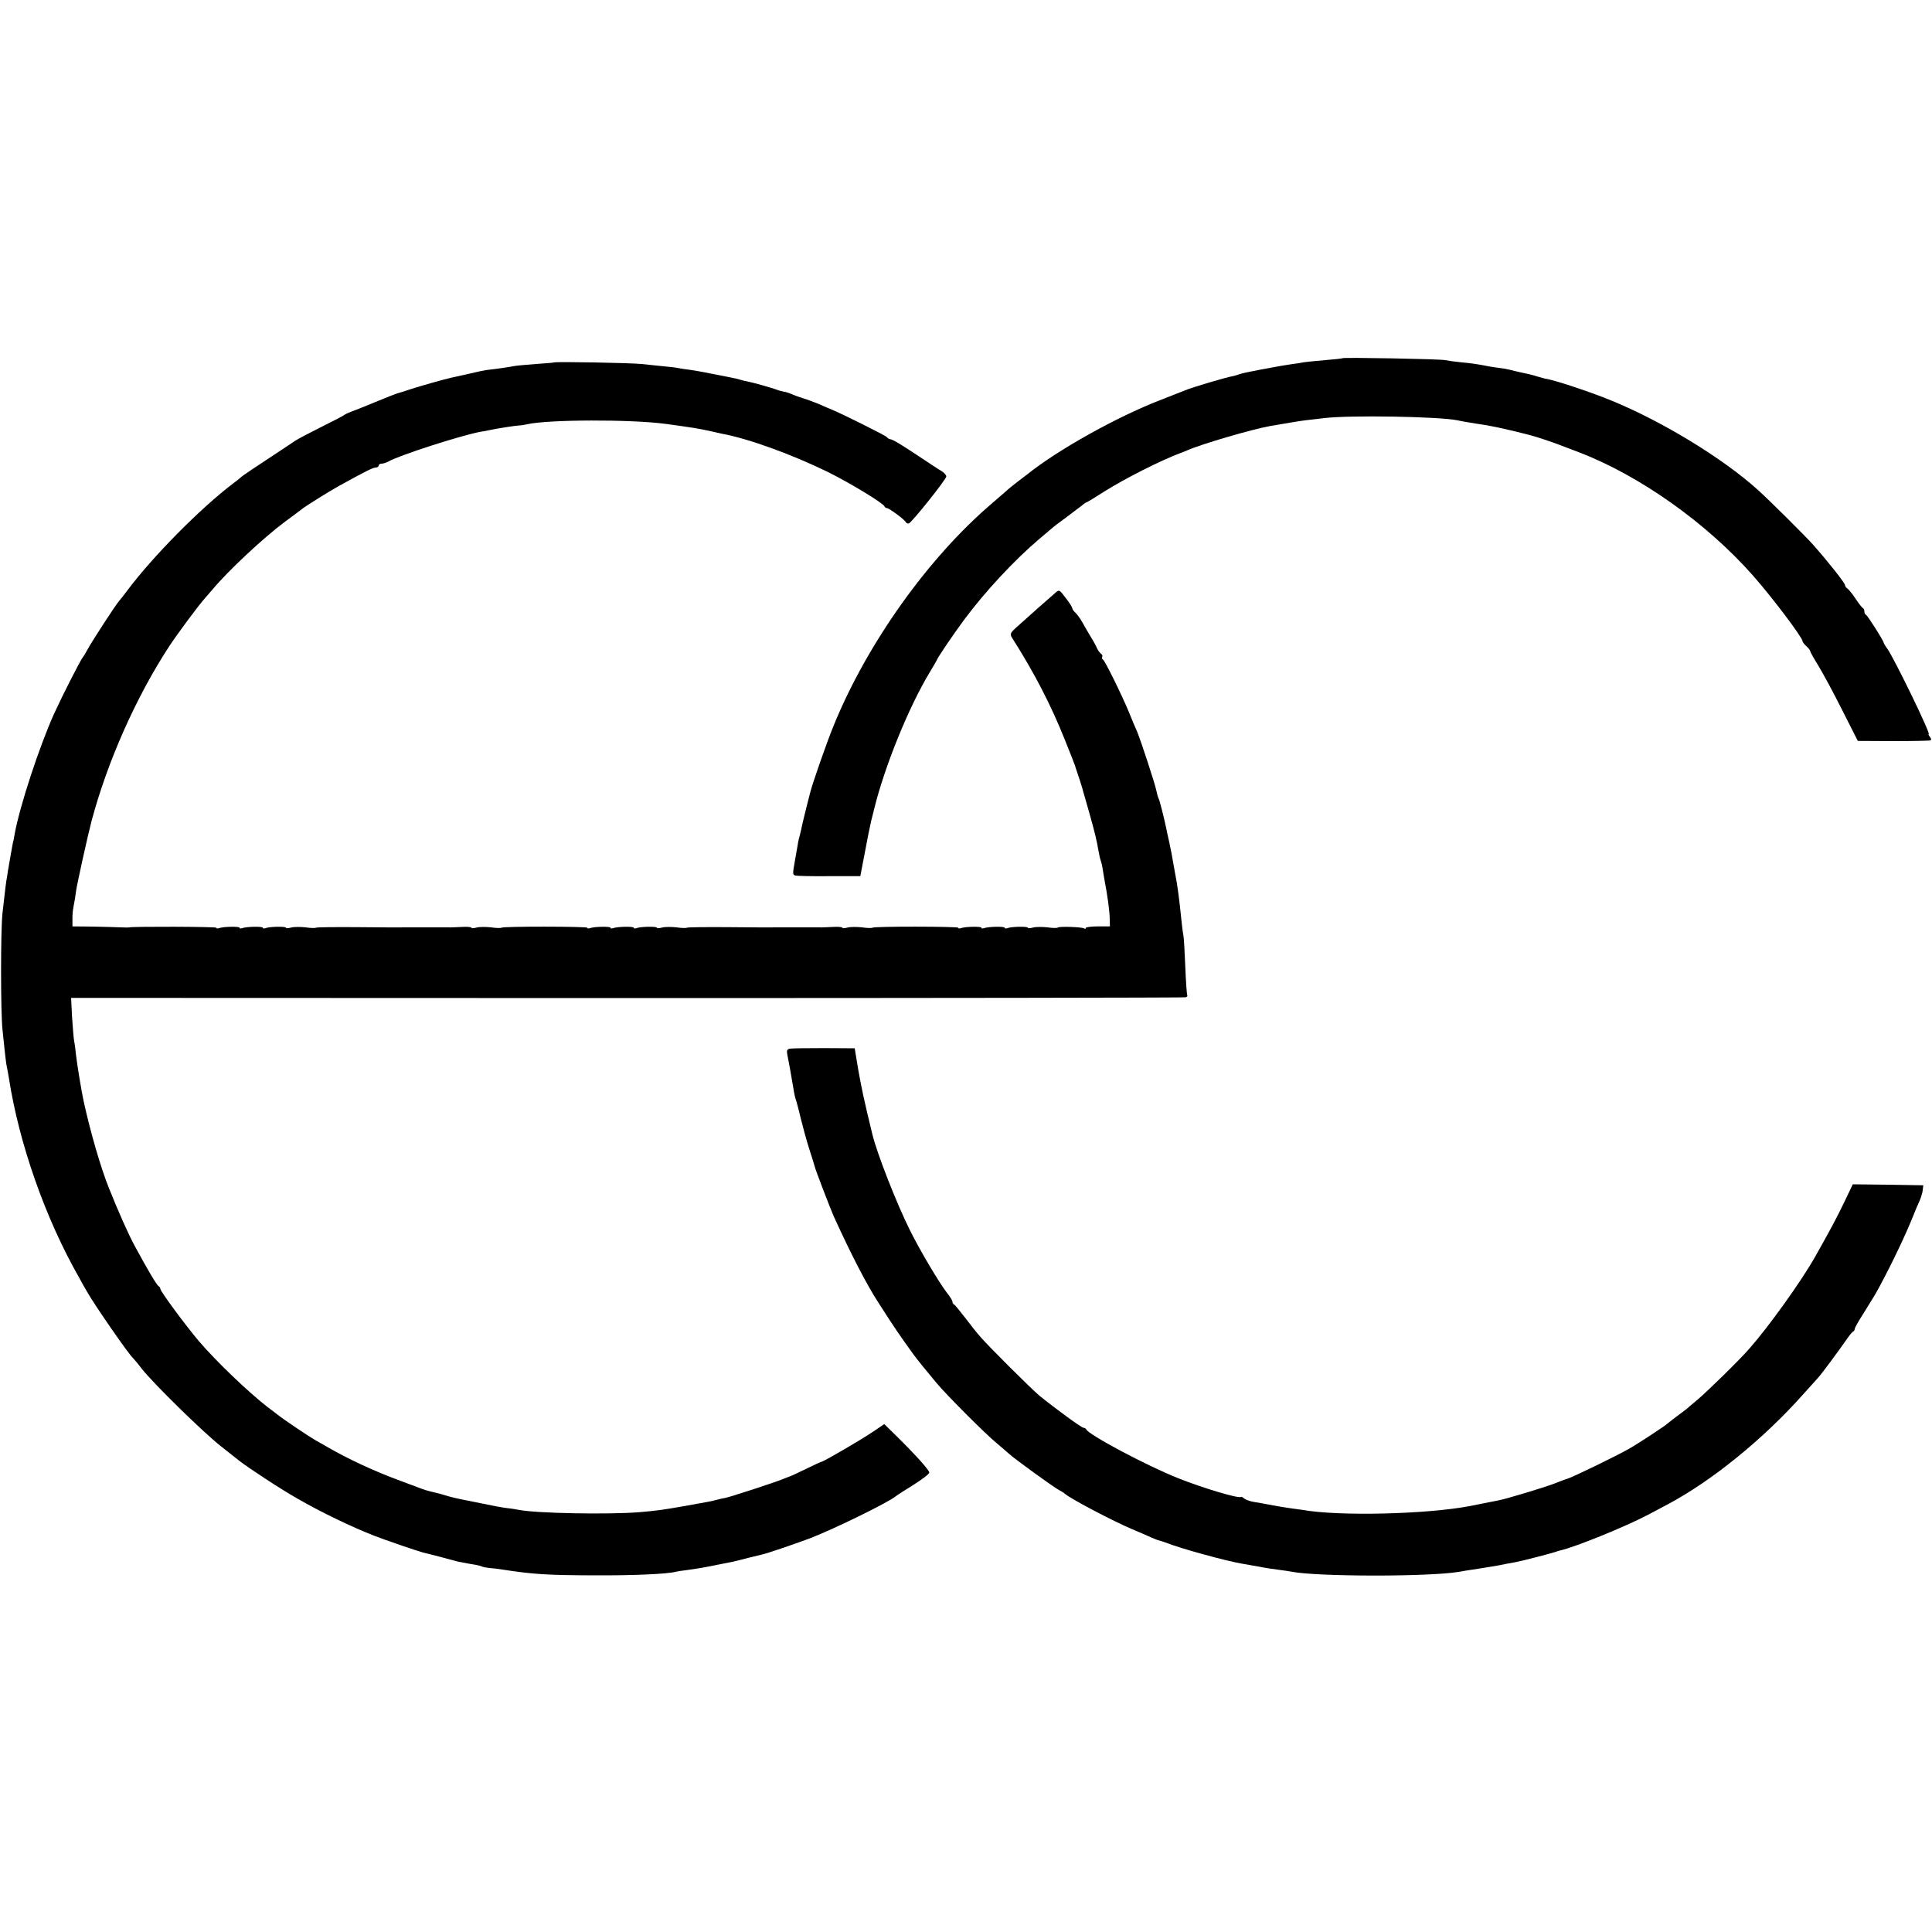
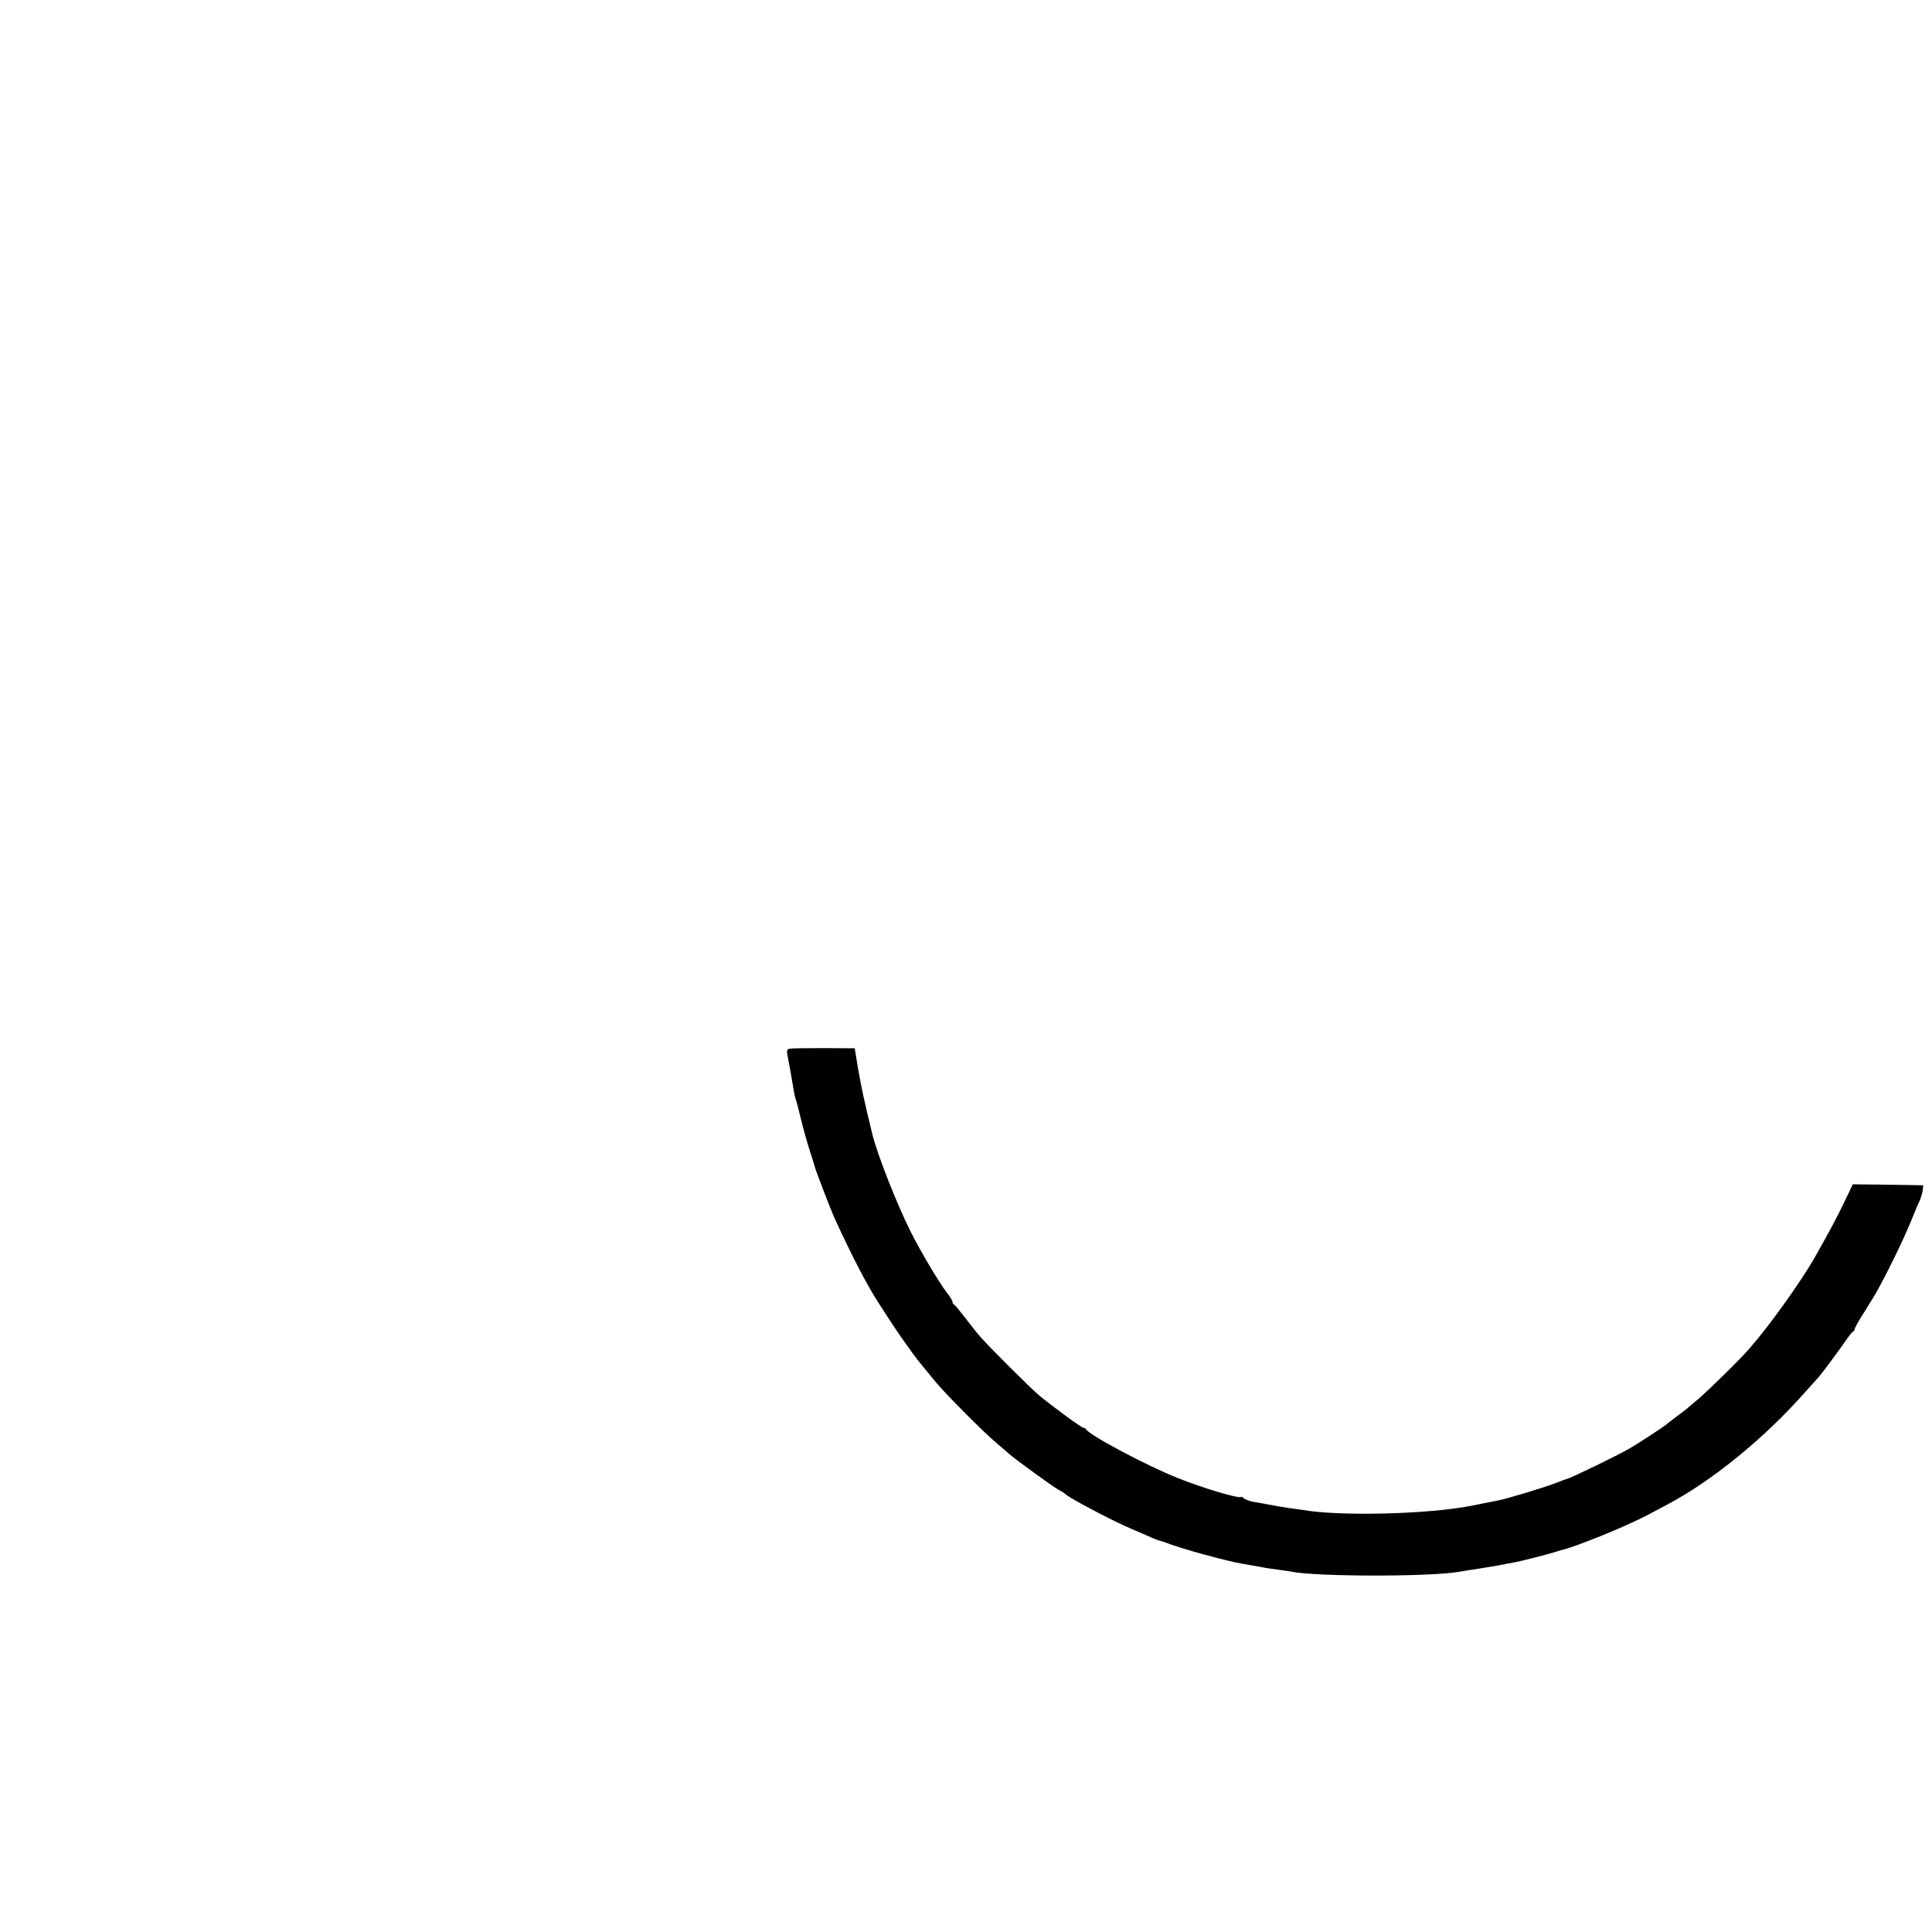
<svg xmlns="http://www.w3.org/2000/svg" version="1.0" width="1000pt" height="1000pt" viewBox="0 0 1000 1000" preserveAspectRatio="xMidYMid meet">
  <g transform="translate(0,1000) scale(0.1,-0.1)" fill="#000000" stroke="none">
-     <path d="M6949 8146 c-2 -2 -43 -6 -90 -10 -47 -4 -97 -9 -110 -11 -13 -3 -41 -7 -64 -10 -35 -5 -70 -11 -165 -29 -71 -14 -87 -17 -105 -23 -11 -4 -24 -8 -30 -9 -40 -7 -215 -59 -250 -74 -11 -4 -69 -27 -130 -51 -225 -87 -533 -259 -690 -386 -6 -4 -28 -21 -50 -38 -21 -16 -46 -36 -55 -45 -9 -8 -43 -37 -75 -65 -331 -282 -648 -727 -821 -1153 -33 -80 -109 -298 -119 -339 -3 -10 -14 -54 -25 -98 -11 -44 -22 -90 -24 -103 -3 -12 -7 -30 -10 -40 -3 -9 -7 -33 -10 -52 -3 -19 -8 -47 -11 -62 -13 -73 -13 -76 3 -80 10 -2 89 -4 176 -3 l159 0 23 120 c12 66 27 140 33 165 6 25 13 52 15 60 54 222 180 531 287 708 21 35 39 66 39 67 0 7 84 131 138 204 108 146 262 312 391 421 30 25 59 50 65 55 6 6 40 32 76 58 36 27 73 55 83 63 9 8 19 14 21 14 2 0 44 25 92 56 108 68 292 161 394 199 3 1 19 7 35 14 78 34 335 109 430 126 94 16 151 26 185 30 14 1 57 7 95 11 135 16 588 8 686 -11 13 -3 40 -8 59 -11 19 -3 44 -7 55 -9 11 -1 38 -6 60 -10 35 -6 118 -25 180 -41 11 -3 25 -6 30 -8 20 -4 120 -38 140 -46 11 -4 58 -22 105 -40 315 -120 664 -367 905 -641 98 -111 255 -319 255 -338 0 -4 9 -16 20 -26 11 -10 20 -21 20 -26 0 -4 19 -38 42 -75 23 -38 79 -141 123 -229 l81 -160 185 -1 c101 0 188 2 192 4 4 2 3 10 -4 18 -6 8 -9 14 -6 14 12 0 -176 387 -214 442 -11 14 -19 29 -19 31 0 10 -84 142 -92 145 -5 2 -8 10 -8 17 0 7 -3 15 -7 17 -5 2 -21 23 -38 48 -16 25 -36 49 -42 53 -7 4 -13 13 -13 18 0 11 -88 122 -165 209 -37 42 -229 233 -285 283 -182 165 -498 357 -760 464 -112 46 -300 108 -342 113 -4 1 -22 6 -40 11 -31 10 -46 13 -93 23 -11 2 -33 8 -50 12 -16 4 -39 8 -50 9 -11 1 -36 5 -55 8 -65 13 -95 17 -150 22 -30 3 -66 8 -80 11 -28 6 -525 15 -531 10z" />
-     <path d="M2867 8124 c-1 -1 -43 -5 -92 -8 -50 -4 -101 -8 -115 -11 -25 -5 -93 -15 -140 -20 -14 -2 -54 -10 -90 -19 -36 -8 -76 -17 -90 -20 -34 -7 -165 -44 -220 -62 -25 -9 -52 -17 -60 -19 -8 -2 -60 -22 -115 -45 -55 -23 -113 -46 -130 -52 -16 -6 -32 -14 -35 -17 -3 -3 -54 -30 -115 -60 -60 -30 -121 -62 -135 -71 -14 -10 -77 -51 -140 -93 -63 -41 -125 -83 -138 -93 -12 -11 -32 -27 -45 -36 -170 -129 -416 -378 -547 -553 -16 -22 -36 -47 -43 -55 -18 -20 -139 -206 -163 -250 -10 -19 -21 -37 -24 -40 -11 -11 -107 -200 -150 -294 -78 -174 -177 -476 -204 -622 -2 -16 -7 -39 -10 -50 -4 -22 -15 -82 -21 -119 -2 -11 -6 -33 -8 -50 -6 -30 -9 -60 -24 -190 -10 -86 -10 -516 0 -605 4 -36 9 -87 12 -115 3 -27 7 -61 10 -75 3 -14 8 -41 11 -60 53 -340 188 -725 363 -1032 11 -21 30 -54 41 -73 38 -68 219 -329 239 -345 3 -3 24 -27 45 -55 63 -79 313 -324 406 -398 47 -37 90 -71 96 -76 44 -35 217 -149 304 -198 123 -71 284 -148 397 -192 56 -22 229 -81 253 -87 16 -3 168 -43 185 -48 6 -1 33 -6 60 -11 28 -4 54 -10 59 -13 5 -3 23 -6 40 -8 17 -1 47 -5 66 -8 163 -25 233 -29 475 -30 205 -1 383 7 425 19 8 2 35 6 60 9 25 3 81 12 125 21 44 9 91 18 105 21 14 3 52 12 85 21 33 8 65 16 70 17 27 6 150 48 240 81 118 44 411 187 451 220 7 6 49 33 93 60 44 28 81 56 81 63 0 13 -75 96 -174 193 l-59 58 -56 -38 c-63 -43 -251 -152 -266 -156 -5 -1 -43 -18 -83 -38 -40 -19 -75 -36 -77 -36 -3 -1 -21 -8 -41 -16 -43 -18 -282 -96 -304 -99 -8 -1 -26 -5 -40 -9 -27 -7 -40 -10 -165 -32 -121 -21 -143 -24 -235 -32 -162 -13 -535 -6 -625 12 -11 2 -38 7 -60 9 -42 6 -47 7 -165 31 -107 21 -119 24 -175 41 -27 7 -54 14 -60 15 -5 1 -26 7 -45 14 -19 7 -73 28 -120 45 -126 47 -260 109 -365 170 -22 13 -49 28 -60 34 -35 20 -159 103 -200 135 -22 17 -44 34 -50 38 -98 76 -267 237 -357 343 -70 83 -198 256 -198 269 0 5 -4 11 -8 13 -9 3 -60 89 -124 208 -33 60 -87 182 -136 305 -42 106 -93 282 -128 440 -12 54 -35 196 -40 240 -3 28 -7 61 -10 75 -3 14 -7 70 -11 125 l-5 100 2878 -1 c1584 0 2885 2 2891 4 7 2 11 7 8 11 -2 4 -7 70 -10 147 -3 76 -7 150 -10 164 -3 14 -7 49 -10 77 -10 101 -22 192 -31 233 -2 14 -7 36 -9 50 -8 48 -15 85 -25 130 -6 25 -12 54 -14 65 -11 52 -34 144 -39 152 -3 5 -8 22 -11 38 -6 34 -83 267 -101 310 -8 17 -26 59 -40 95 -39 94 -125 269 -136 276 -5 3 -7 9 -4 14 3 5 0 12 -5 15 -6 4 -16 17 -21 28 -5 12 -20 40 -34 62 -13 22 -33 56 -44 76 -11 19 -27 41 -35 48 -9 8 -16 18 -16 23 0 5 -15 29 -34 53 -32 43 -34 44 -53 27 -37 -32 -148 -130 -193 -171 -43 -38 -44 -42 -31 -63 116 -183 201 -347 275 -533 27 -66 49 -124 51 -130 1 -5 5 -17 8 -25 6 -17 30 -90 33 -105 2 -5 16 -57 33 -115 29 -104 37 -137 47 -195 3 -16 7 -37 10 -45 3 -8 8 -26 10 -40 2 -14 7 -41 10 -60 17 -88 28 -170 28 -210 l1 -35 -63 0 c-34 0 -62 -4 -62 -8 0 -5 -4 -6 -10 -2 -12 7 -128 11 -135 4 -2 -3 -27 -3 -53 1 -27 3 -61 3 -75 -1 -15 -4 -27 -4 -27 -1 0 8 -85 6 -106 -2 -8 -3 -14 -2 -14 2 0 8 -85 6 -106 -2 -8 -3 -14 -2 -14 2 0 8 -85 6 -106 -2 -8 -3 -14 -2 -14 2 0 7 -438 8 -445 0 -3 -2 -27 -2 -53 2 -27 3 -61 3 -75 -1 -15 -4 -27 -4 -27 -1 0 4 -24 6 -52 4 -29 -1 -59 -3 -65 -2 -7 0 -33 0 -58 0 -25 0 -52 0 -60 0 -8 0 -35 0 -60 0 -25 0 -51 0 -57 0 -7 -1 -111 0 -231 1 -120 1 -220 0 -222 -3 -3 -2 -27 -2 -53 2 -27 3 -61 3 -75 -1 -15 -4 -27 -4 -27 -1 0 8 -85 6 -106 -2 -8 -3 -14 -2 -14 2 0 8 -85 6 -106 -2 -8 -3 -14 -2 -14 2 0 8 -85 6 -106 -2 -8 -3 -14 -2 -14 2 0 7 -438 8 -445 0 -3 -2 -27 -2 -53 2 -27 3 -61 3 -75 -1 -15 -4 -27 -4 -27 -1 0 4 -24 6 -52 4 -29 -1 -59 -3 -65 -2 -7 0 -33 0 -58 0 -25 0 -52 0 -60 0 -8 0 -35 0 -60 0 -25 0 -51 0 -57 0 -7 -1 -111 0 -231 1 -120 1 -220 0 -222 -3 -3 -2 -27 -2 -53 2 -27 3 -61 3 -75 -1 -15 -4 -27 -4 -27 -1 0 8 -85 6 -106 -2 -8 -3 -14 -2 -14 2 0 8 -85 6 -106 -2 -8 -3 -14 -2 -14 2 0 8 -85 6 -106 -2 -8 -3 -14 -2 -14 2 0 6 -432 7 -450 2 -3 -1 -23 -1 -45 0 -22 1 -87 3 -145 4 l-105 1 0 35 c-1 19 2 51 6 70 4 19 10 55 13 80 5 36 61 289 80 361 82 307 230 641 402 904 40 61 153 214 186 250 10 11 27 31 39 45 79 95 263 267 372 348 40 29 79 59 87 65 22 18 144 94 193 121 145 80 178 96 192 96 8 0 15 5 15 10 0 6 7 10 15 10 8 0 23 5 33 10 56 33 374 135 478 155 16 2 40 7 54 10 49 10 135 23 150 23 8 0 25 3 38 6 109 25 540 26 717 2 139 -19 164 -23 225 -36 25 -6 55 -12 67 -15 137 -25 367 -109 550 -199 113 -56 286 -161 291 -177 2 -5 8 -9 13 -9 11 0 92 -60 97 -72 2 -5 9 -8 15 -8 13 1 190 223 195 243 1 7 -10 20 -25 29 -16 9 -67 43 -115 75 -92 61 -137 89 -152 90 -5 1 -12 5 -15 10 -5 8 -232 121 -286 143 -11 4 -40 17 -65 28 -25 10 -63 25 -85 31 -22 7 -49 17 -60 22 -11 5 -29 11 -40 12 -11 2 -27 7 -35 10 -20 8 -121 37 -149 42 -13 2 -31 7 -41 10 -10 3 -29 8 -42 10 -129 26 -188 37 -218 41 -19 2 -46 6 -60 9 -14 3 -47 7 -75 9 -27 3 -79 8 -115 12 -61 6 -447 13 -453 8z" />
    <path d="M4087 4572 c-13 -3 -16 -10 -12 -30 6 -28 21 -111 31 -172 7 -42 9 -50 16 -70 3 -8 13 -49 23 -90 10 -41 29 -111 43 -155 14 -44 27 -84 28 -90 4 -19 83 -224 100 -262 86 -189 168 -349 229 -443 81 -127 116 -178 182 -269 19 -26 59 -76 121 -150 54 -64 248 -259 311 -311 29 -25 59 -50 65 -56 23 -22 230 -172 255 -185 14 -8 28 -16 31 -19 20 -22 254 -145 350 -185 36 -15 79 -34 97 -42 17 -8 37 -16 45 -17 7 -2 20 -6 28 -9 76 -31 317 -97 401 -111 19 -3 57 -10 86 -15 29 -6 74 -13 100 -16 26 -3 57 -8 68 -10 127 -26 708 -27 865 -1 14 3 59 10 100 16 88 14 106 17 143 25 15 3 37 7 50 9 29 5 187 46 207 53 8 3 20 7 26 8 76 17 338 123 455 185 26 14 71 38 100 53 228 121 495 337 704 572 39 43 75 83 80 89 13 14 113 149 145 196 13 19 28 37 32 38 4 2 8 8 8 13 0 6 19 40 43 77 64 103 65 105 85 142 71 132 138 275 174 365 11 28 26 64 34 80 7 17 15 41 16 55 l3 25 -183 3 -182 2 -44 -92 c-41 -85 -72 -143 -151 -283 -72 -127 -237 -358 -340 -475 -50 -58 -218 -222 -269 -265 -26 -22 -53 -44 -59 -50 -7 -5 -30 -23 -52 -39 -22 -17 -42 -32 -45 -35 -8 -9 -151 -103 -195 -128 -64 -37 -299 -151 -325 -158 -3 0 -32 -11 -65 -24 -58 -22 -247 -79 -289 -87 -12 -2 -32 -6 -46 -9 -14 -3 -36 -7 -50 -10 -14 -3 -36 -7 -50 -10 -225 -43 -680 -54 -870 -20 -14 2 -43 6 -65 9 -22 3 -65 10 -95 16 -30 6 -71 13 -90 16 -19 3 -41 11 -49 17 -8 7 -16 11 -18 9 -10 -10 -201 47 -325 97 -162 64 -466 226 -476 253 -2 4 -9 8 -14 8 -10 0 -144 98 -228 166 -42 35 -263 255 -305 304 -17 19 -53 64 -80 100 -28 36 -53 67 -57 68 -5 2 -8 8 -8 14 0 6 -13 27 -29 47 -39 50 -139 218 -190 321 -69 138 -171 397 -196 500 -43 177 -57 243 -73 335 l-18 109 -160 1 c-88 0 -168 -1 -177 -3z" />
  </g>
</svg>